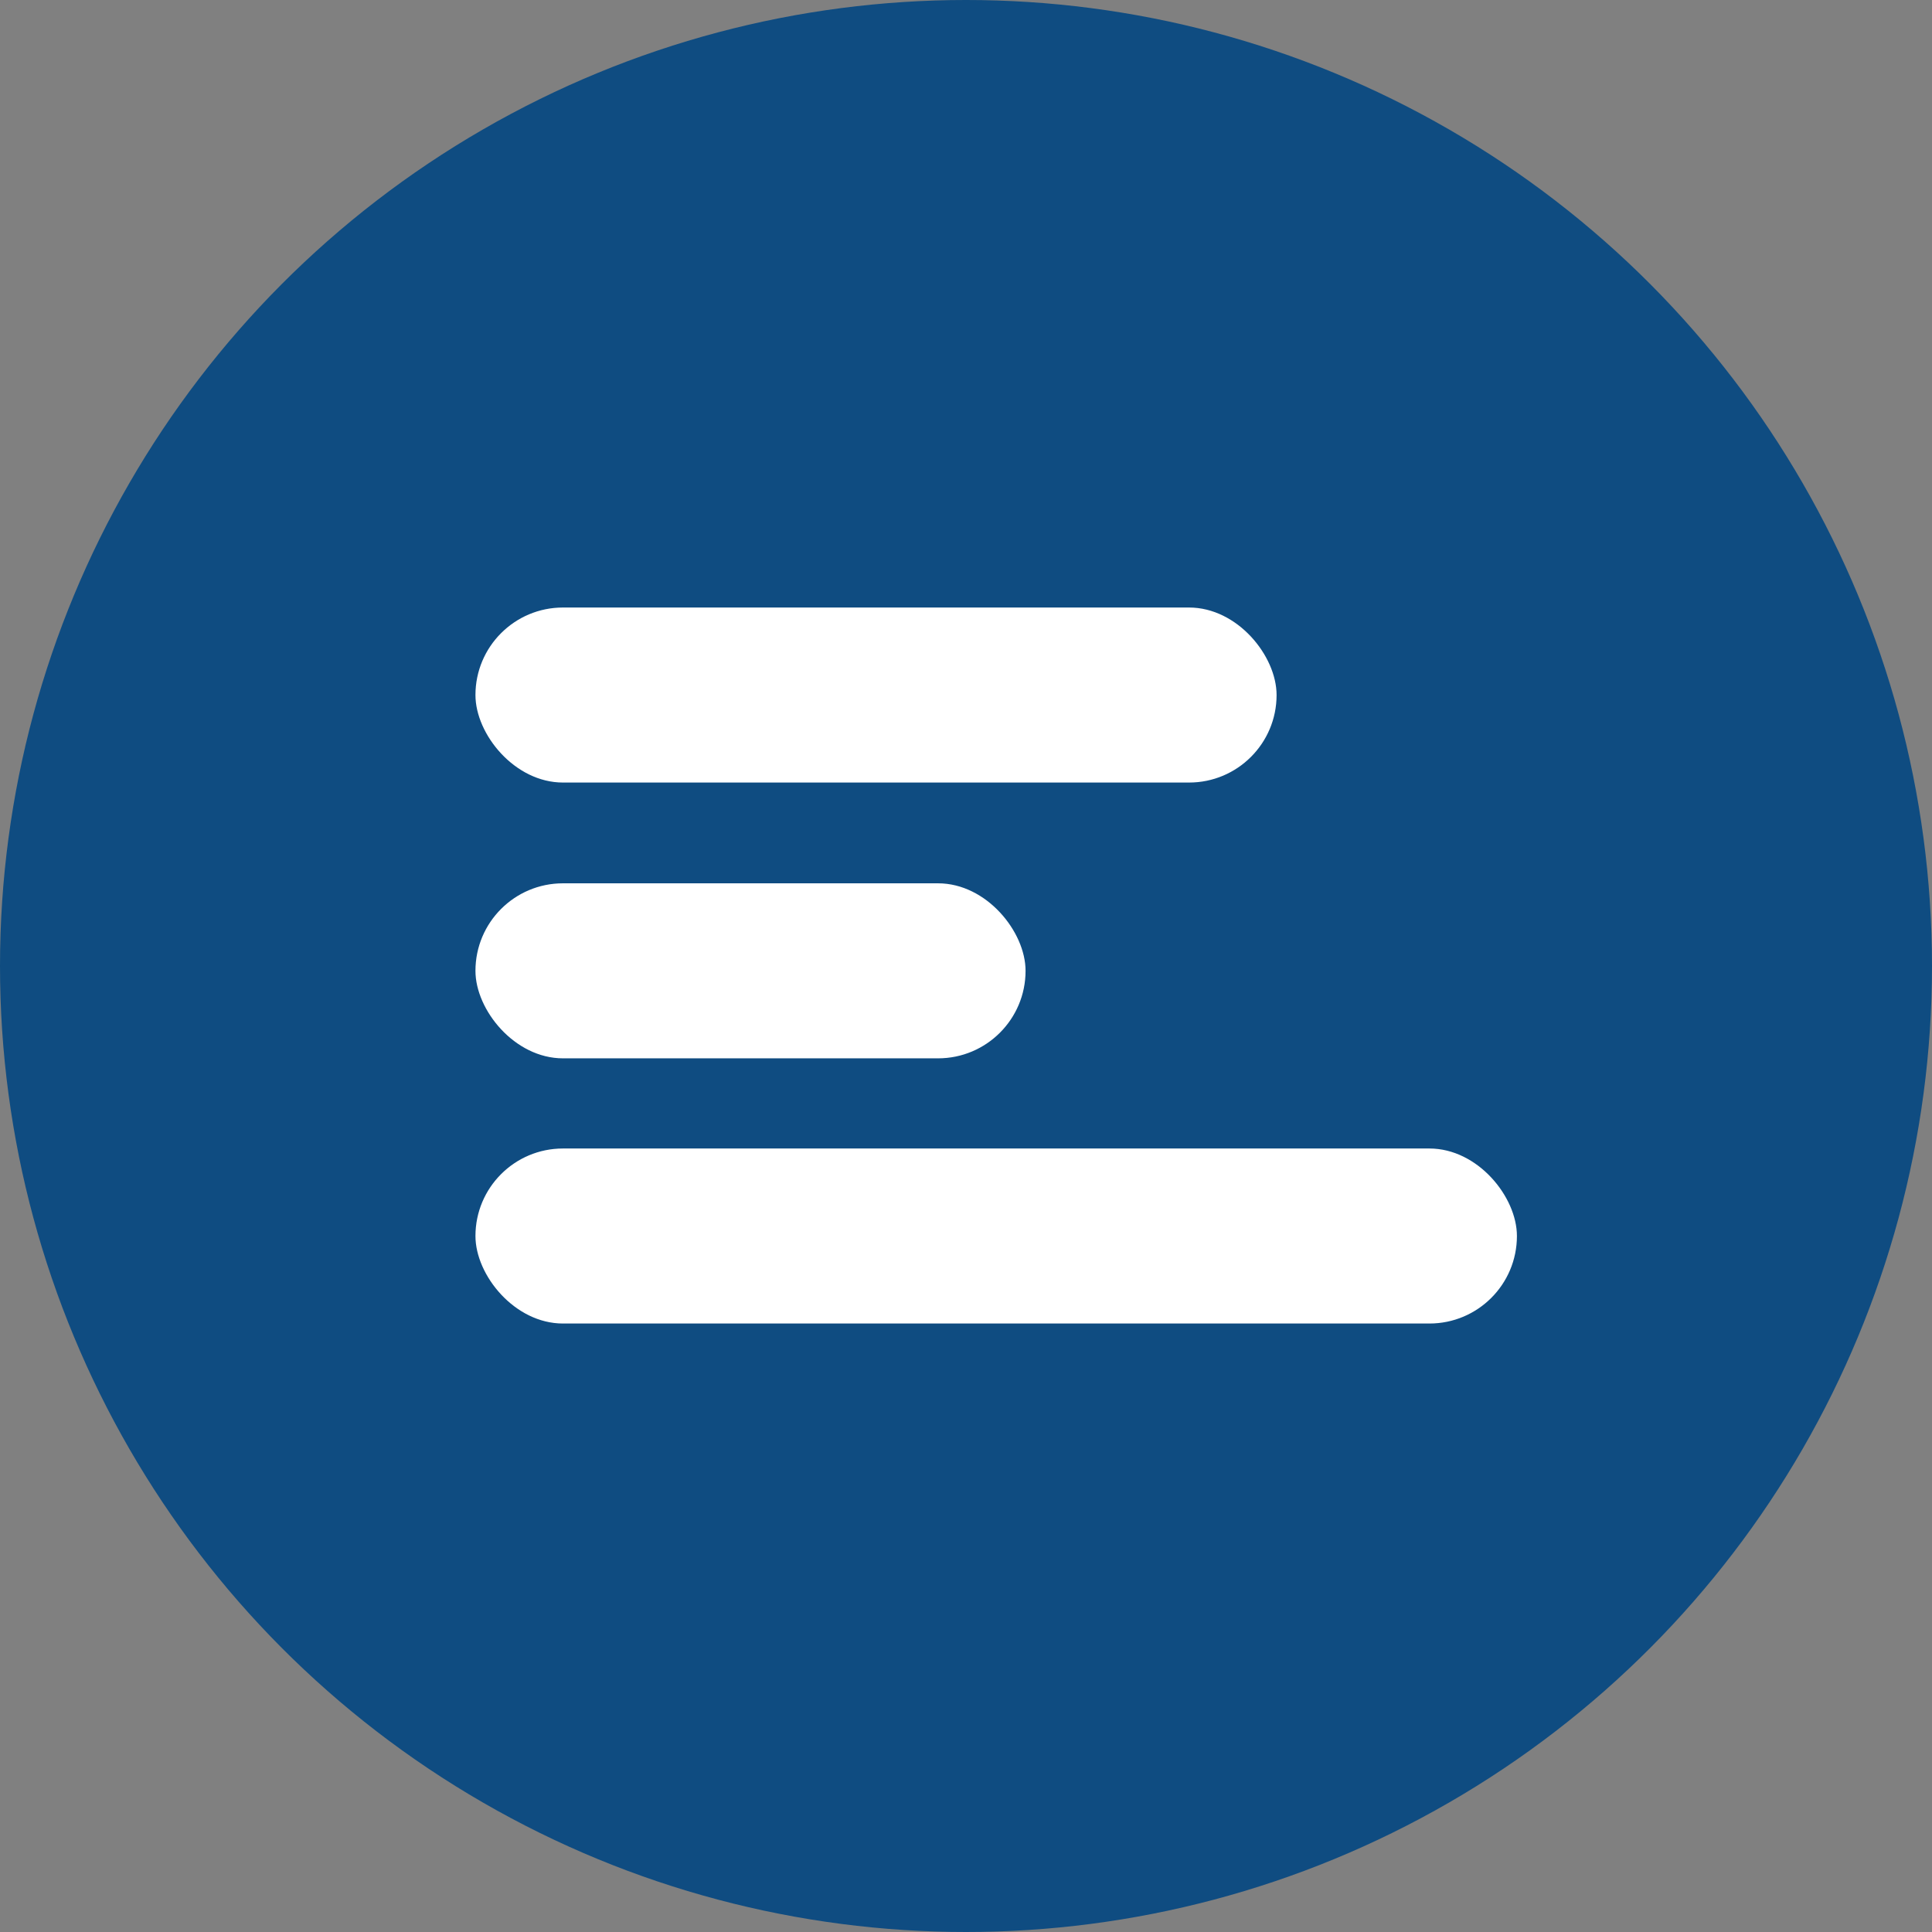
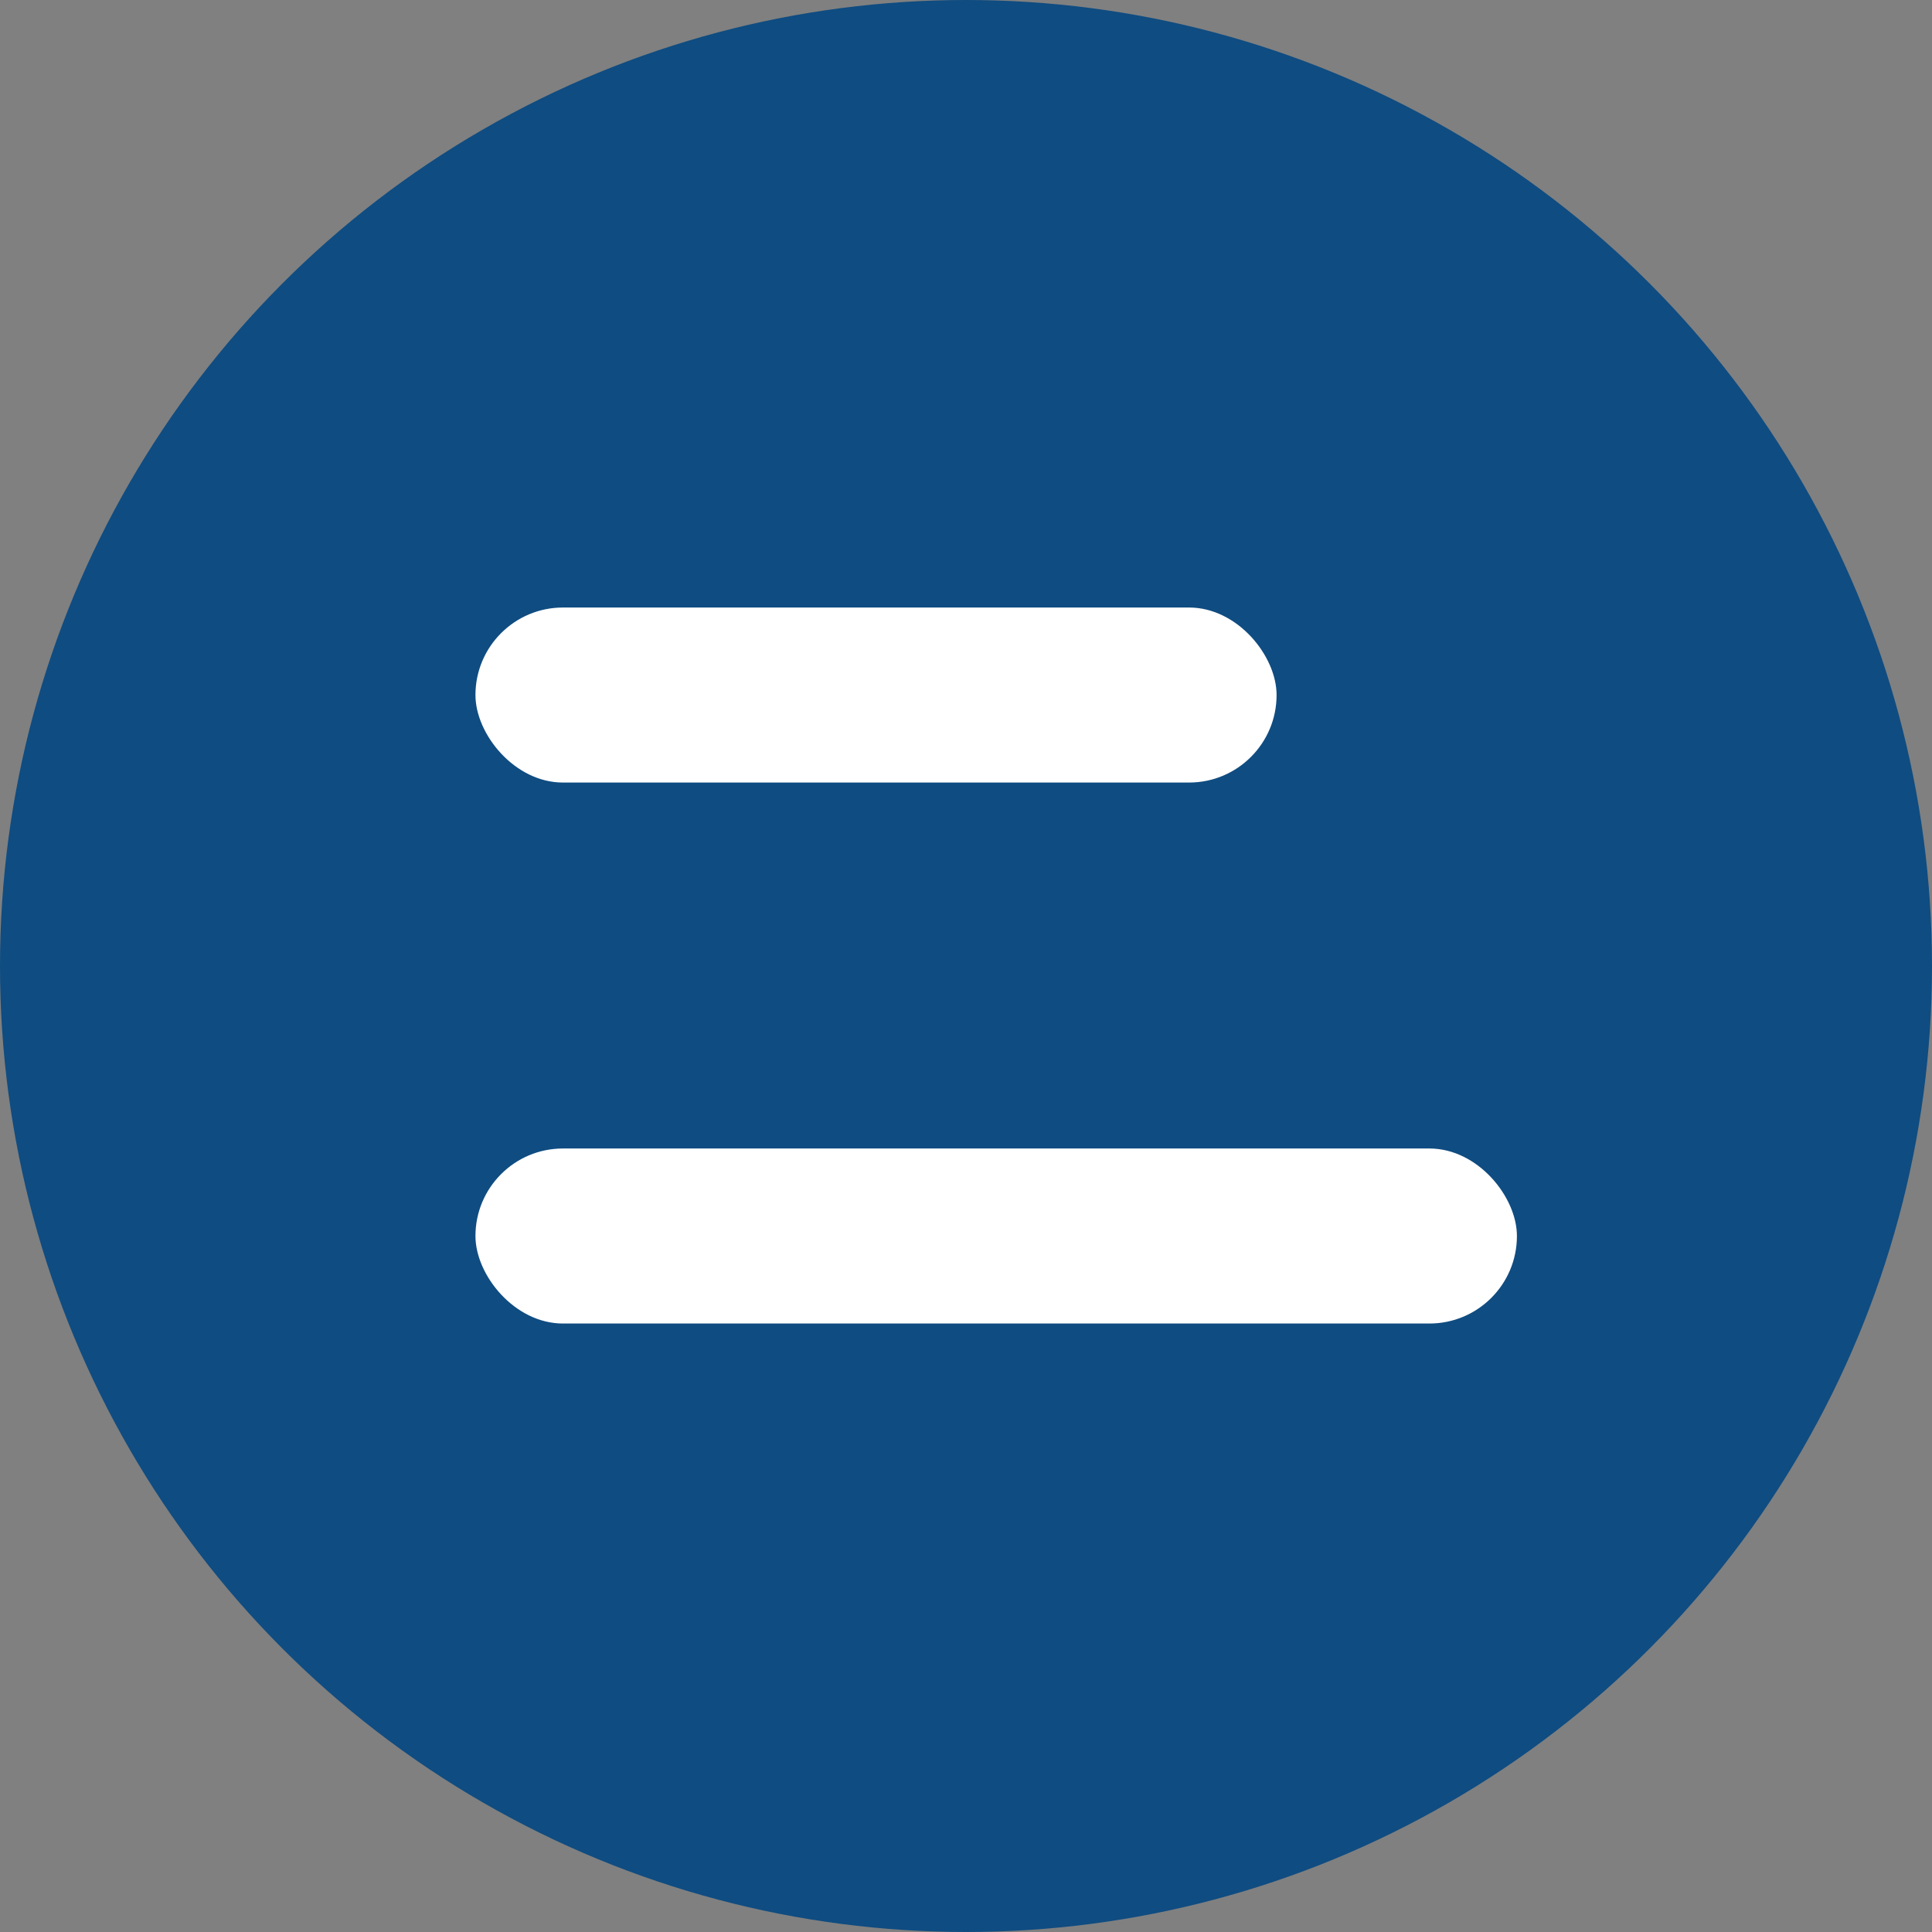
<svg xmlns="http://www.w3.org/2000/svg" width="512" height="512" viewBox="0 0 512 512" fill="none">
  <rect x="0" y="0" width="512" height="512" fill="#808080" stroke="none" />
  <circle cx="256" cy="256" r="256" fill="#0F4C81" />
  <rect x="126" y="161" width="212.308" height="46.383" rx="23.192" fill="white" />
-   <rect x="126" y="234.088" width="145.785" height="46.383" rx="23.192" fill="white" />
  <rect x="126" y="304.365" width="276" height="46.383" rx="23.192" fill="white" />
</svg>